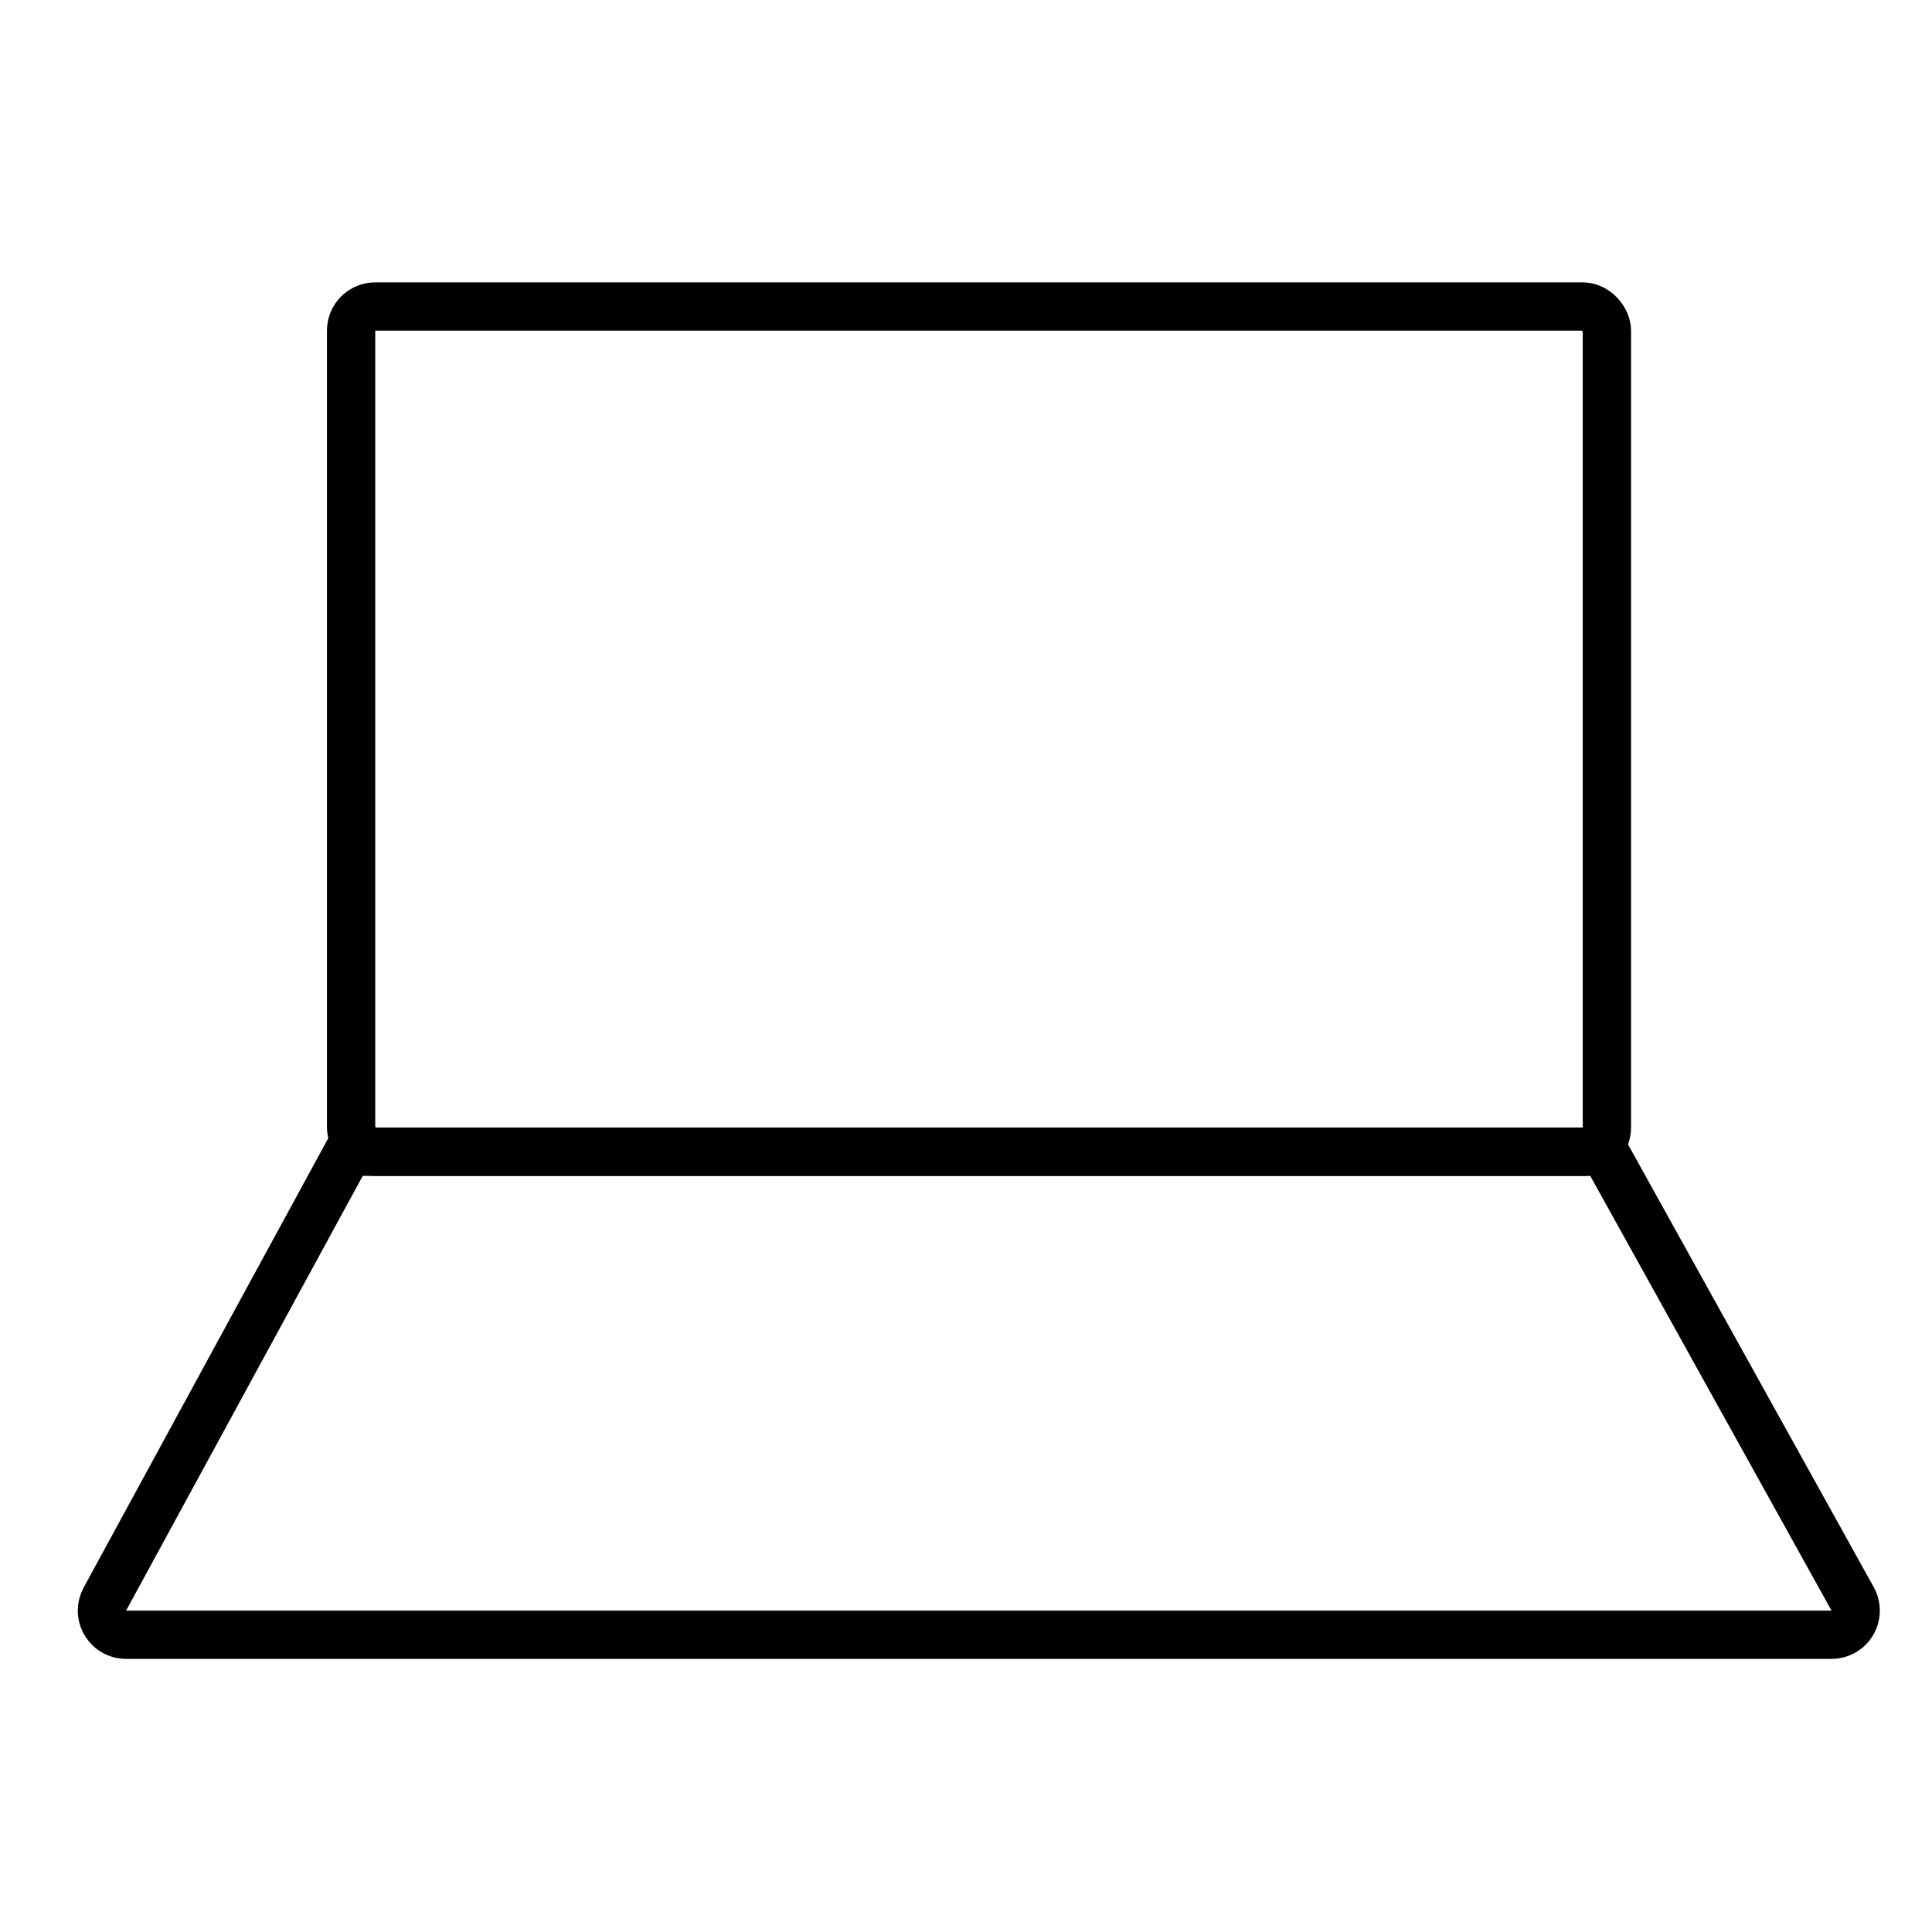
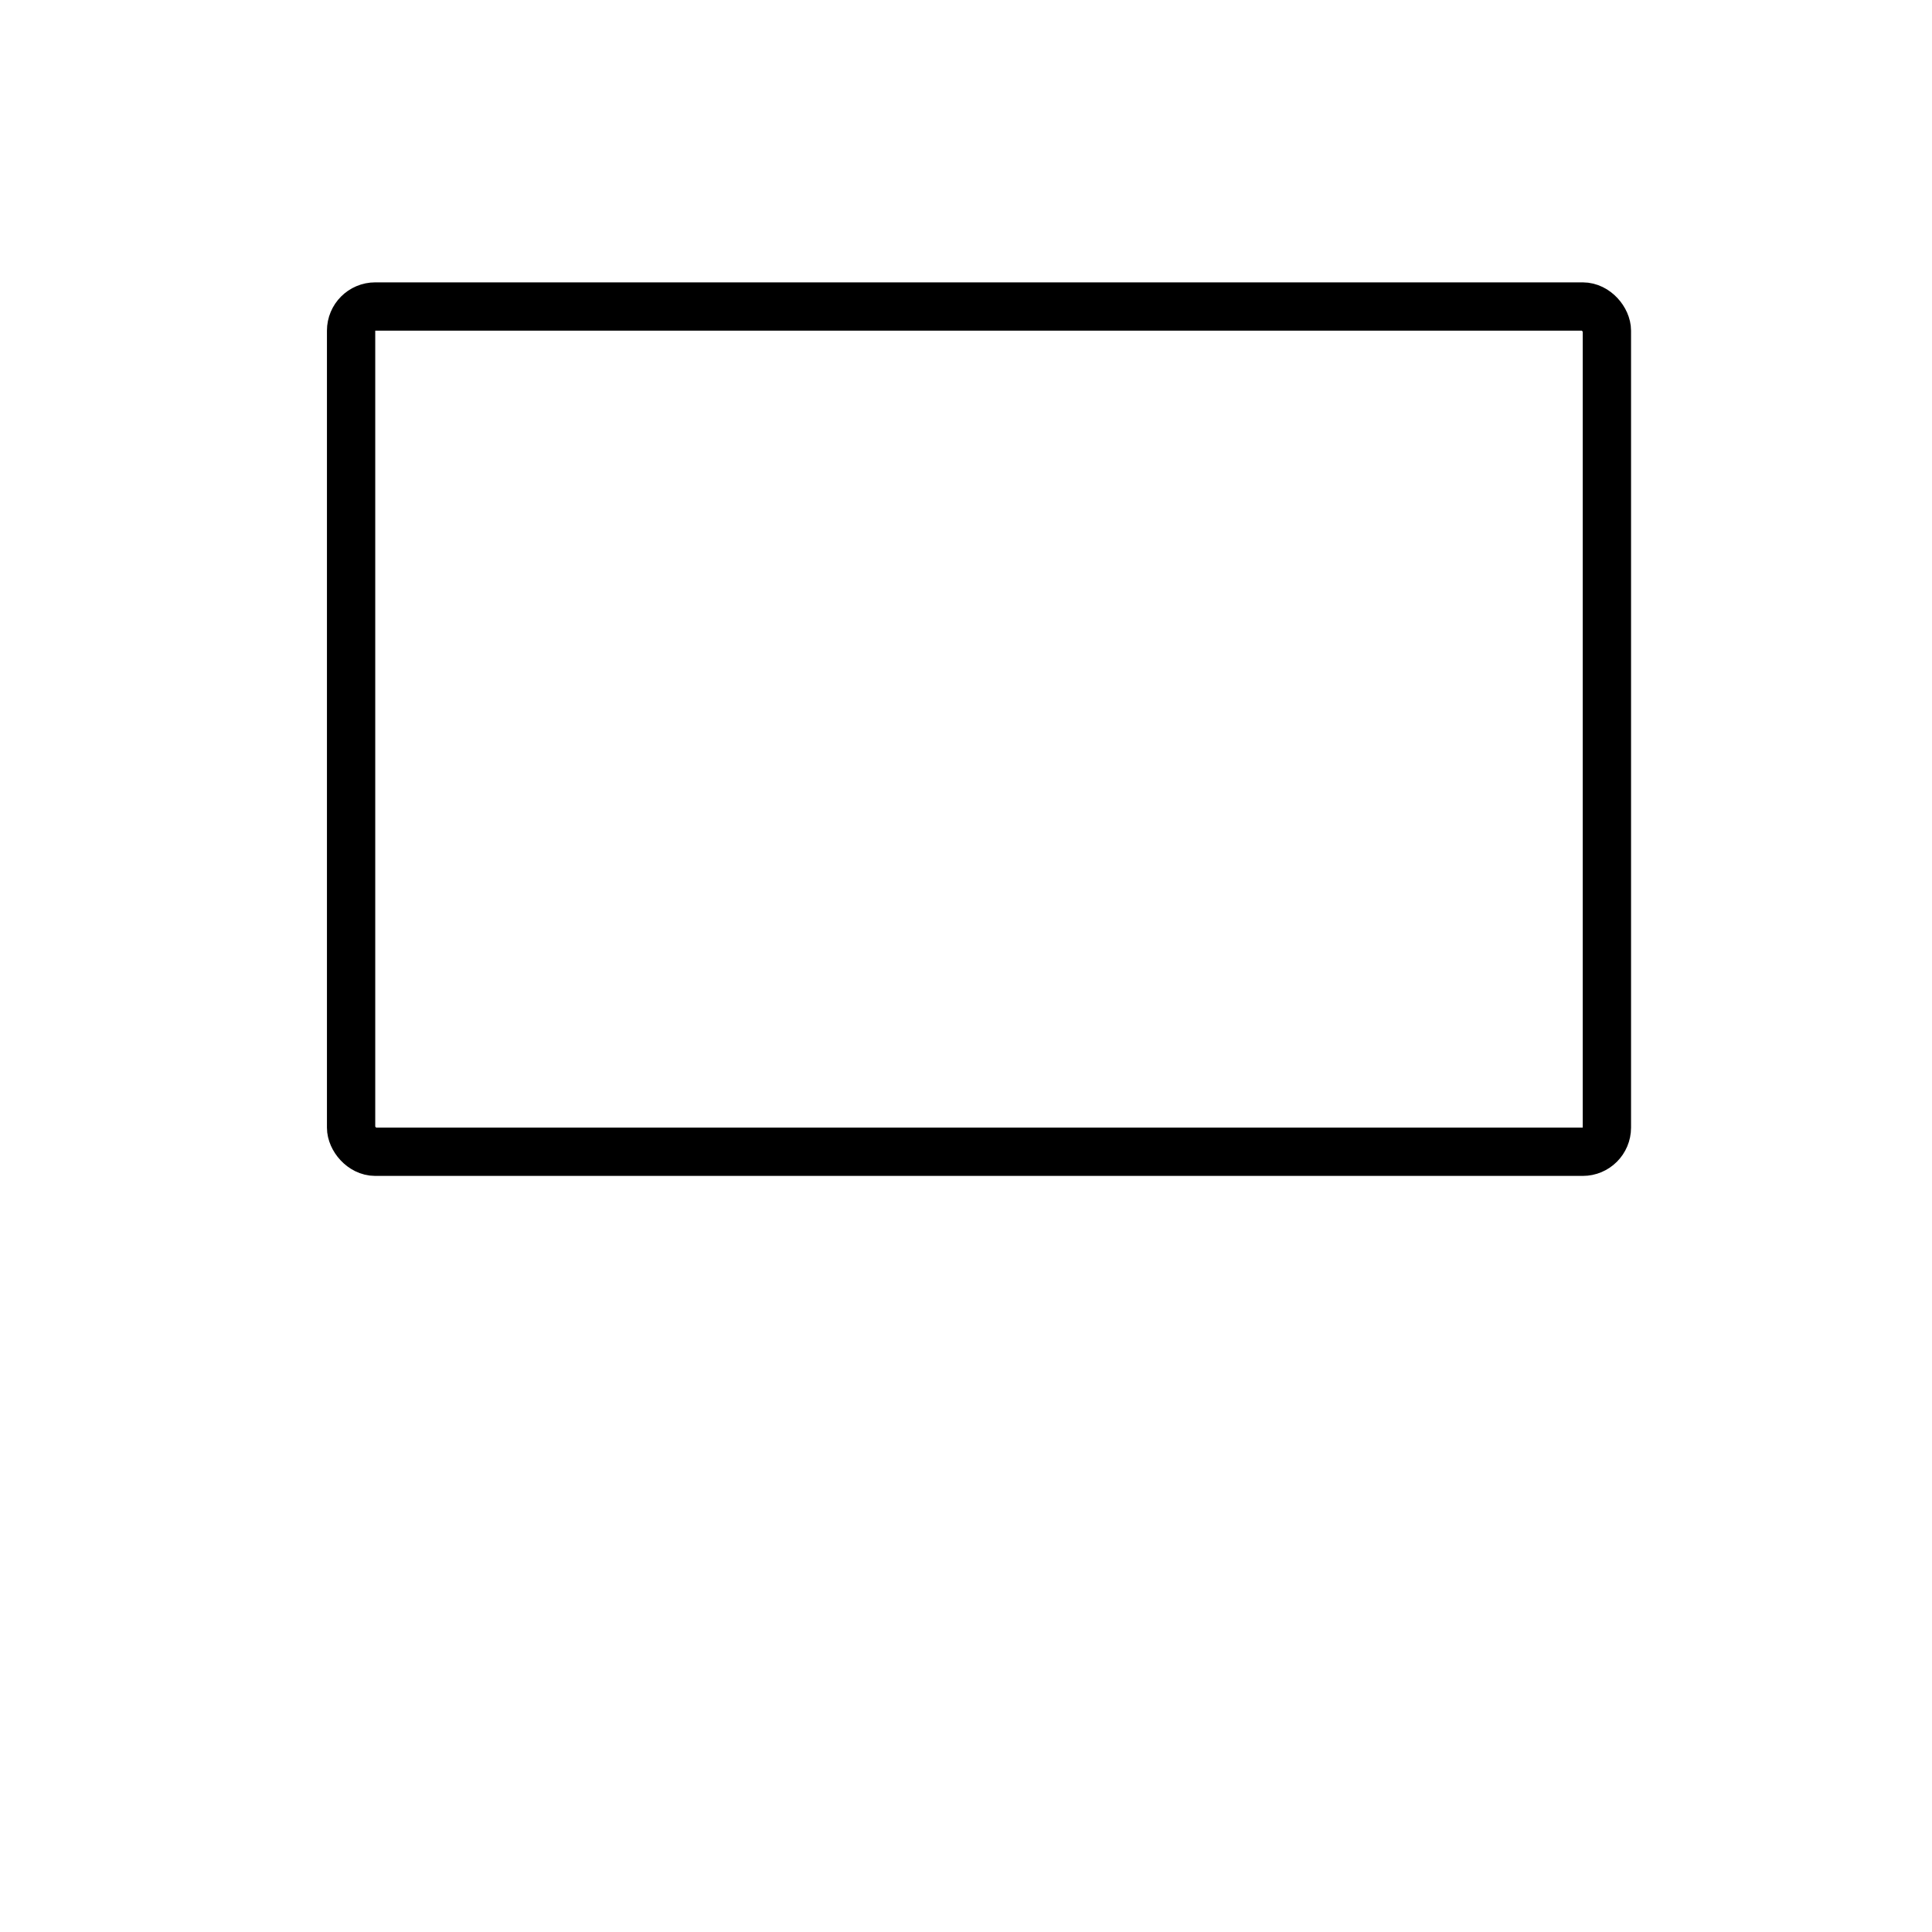
<svg xmlns="http://www.w3.org/2000/svg" width="80px" height="80px" viewBox="0 0 80 80" version="1.1">
  <title>icon/80/laptop</title>
  <g id="页面-1" stroke="none" stroke-width="1" fill="none" fill-rule="evenodd">
    <g id="画板" transform="translate(-262, -215)">
      <g id="icon/80/laptop" transform="translate(262, 215)">
-         <rect id="矩形备份-10" x="0" y="0" width="80" height="80" />
        <g id="编组-43" transform="translate(3, 12)" stroke="#000000" stroke-width="2">
          <rect id="矩形" x="11.538" y="0.692" width="52" height="35" rx="1" />
-           <path d="M11.425,35.692 L63.438,35.692 L73.714,54.207 C73.982,54.69 73.808,55.299 73.325,55.567 C73.177,55.649 73.01,55.692 72.84,55.692 L2.221,55.692 C1.669,55.692 1.221,55.245 1.221,54.692 C1.221,54.525 1.263,54.361 1.343,54.214 L11.425,35.692 L11.425,35.692 Z" id="矩形" />
        </g>
      </g>
    </g>
  </g>
</svg>